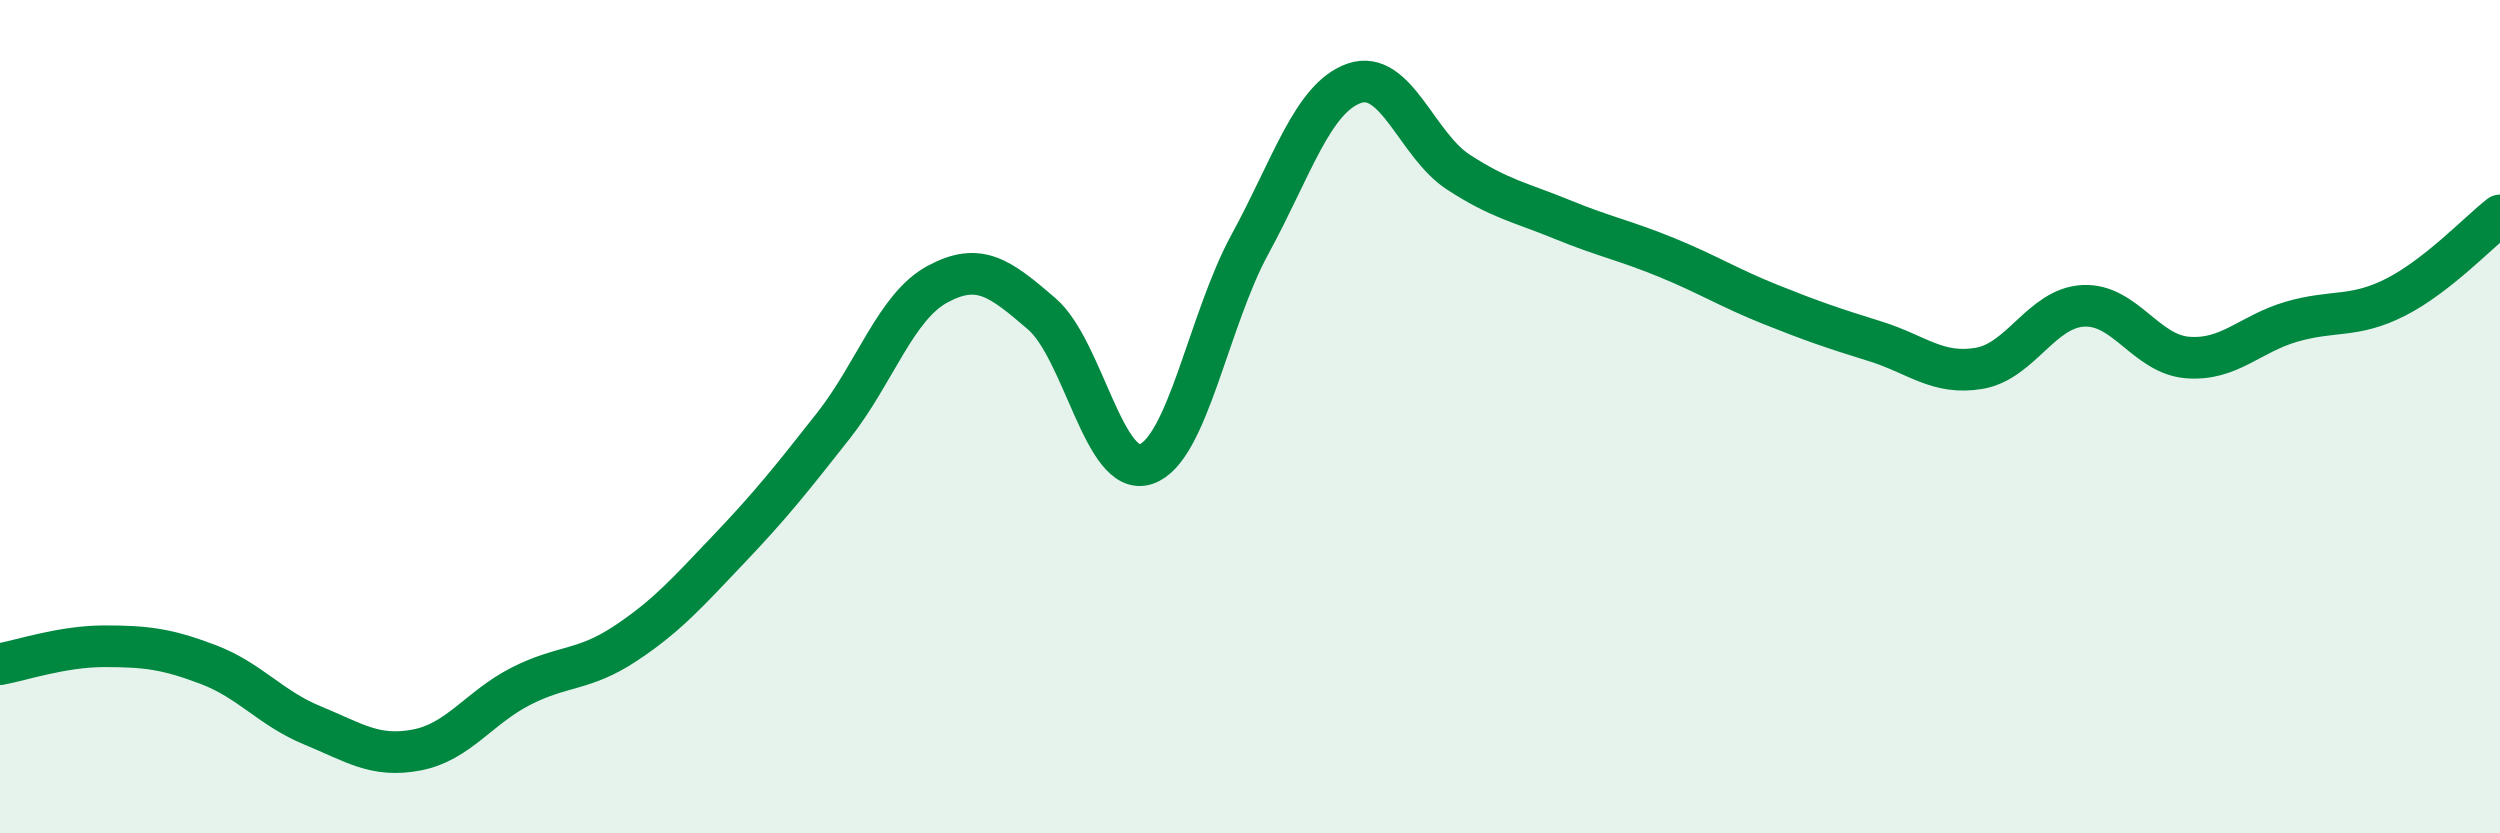
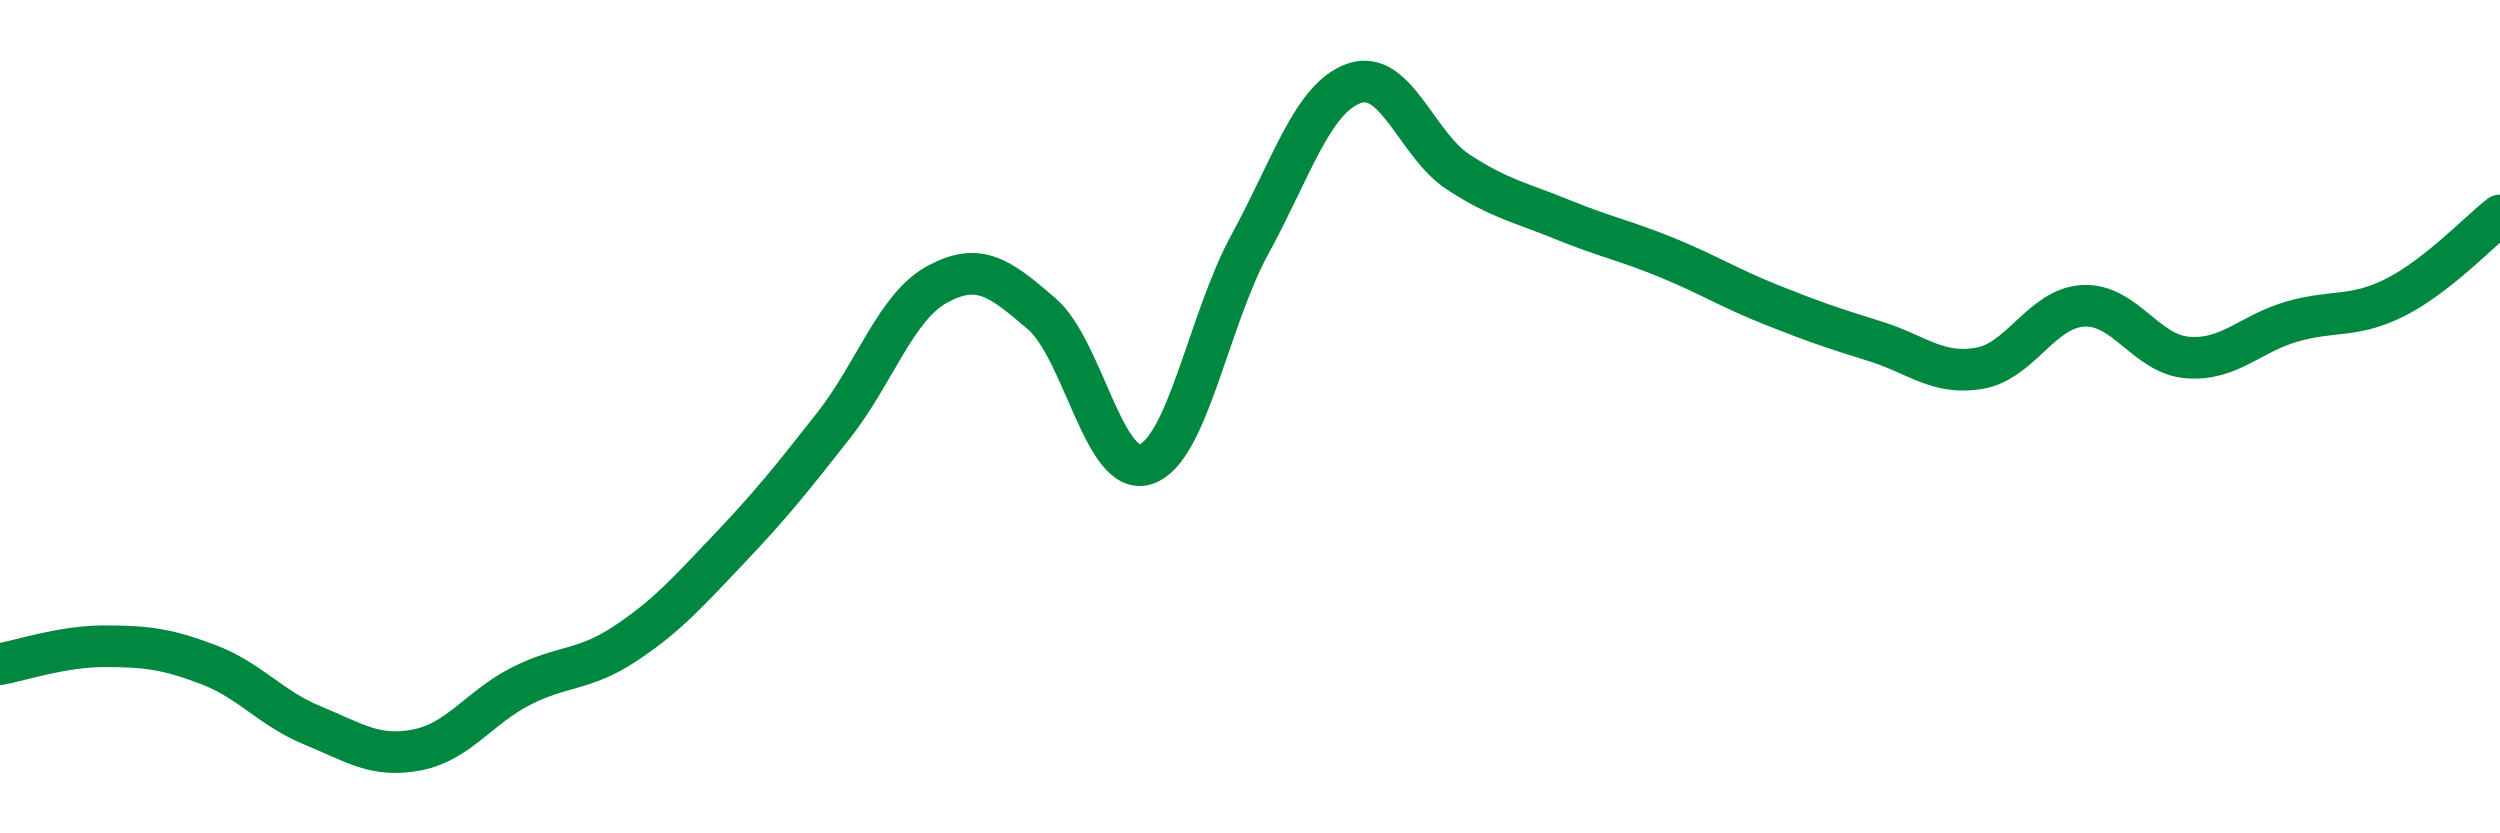
<svg xmlns="http://www.w3.org/2000/svg" width="60" height="20" viewBox="0 0 60 20">
-   <path d="M 0,15.94 C 0.5,15.85 1.5,15.51 2.5,15.51 C 3.5,15.51 4,15.57 5,15.95 C 6,16.33 6.5,17 7.5,17.41 C 8.5,17.82 9,18.19 10,18 C 11,17.81 11.5,16.98 12.5,16.47 C 13.5,15.96 14,16.11 15,15.45 C 16,14.79 16.5,14.22 17.5,13.17 C 18.5,12.12 19,11.49 20,10.22 C 21,8.95 21.5,7.36 22.5,6.82 C 23.5,6.28 24,6.67 25,7.53 C 26,8.39 26.5,11.47 27.5,11.14 C 28.5,10.81 29,7.69 30,5.86 C 31,4.03 31.5,2.35 32.5,2 C 33.5,1.65 34,3.48 35,4.13 C 36,4.78 36.5,4.86 37.5,5.27 C 38.5,5.68 39,5.77 40,6.18 C 41,6.59 41.5,6.91 42.5,7.31 C 43.5,7.71 44,7.88 45,8.19 C 46,8.5 46.5,9.01 47.5,8.84 C 48.5,8.67 49,7.39 50,7.34 C 51,7.29 51.5,8.5 52.5,8.58 C 53.5,8.66 54,8.01 55,7.72 C 56,7.43 56.5,7.64 57.5,7.13 C 58.5,6.62 59.5,5.56 60,5.17L60 20L0 20Z" fill="#008740" opacity="0.1" stroke-linecap="round" stroke-linejoin="round" />
  <path d="M 0,15.94 C 0.5,15.85 1.5,15.51 2.5,15.51 C 3.5,15.51 4,15.57 5,15.95 C 6,16.33 6.5,17 7.5,17.41 C 8.5,17.82 9,18.19 10,18 C 11,17.81 11.5,16.98 12.5,16.47 C 13.5,15.96 14,16.11 15,15.45 C 16,14.79 16.5,14.22 17.5,13.17 C 18.5,12.12 19,11.49 20,10.22 C 21,8.95 21.5,7.36 22.5,6.82 C 23.5,6.28 24,6.67 25,7.53 C 26,8.39 26.5,11.47 27.5,11.14 C 28.5,10.81 29,7.69 30,5.86 C 31,4.03 31.5,2.35 32.5,2 C 33.5,1.65 34,3.48 35,4.13 C 36,4.78 36.5,4.86 37.5,5.27 C 38.5,5.68 39,5.77 40,6.18 C 41,6.59 41.5,6.91 42.5,7.31 C 43.5,7.71 44,7.88 45,8.19 C 46,8.5 46.5,9.01 47.5,8.84 C 48.5,8.67 49,7.39 50,7.34 C 51,7.29 51.5,8.5 52.5,8.58 C 53.5,8.66 54,8.01 55,7.72 C 56,7.43 56.5,7.64 57.5,7.13 C 58.5,6.62 59.5,5.56 60,5.17" stroke="#008740" stroke-width="1" fill="none" stroke-linecap="round" stroke-linejoin="round" />
</svg>